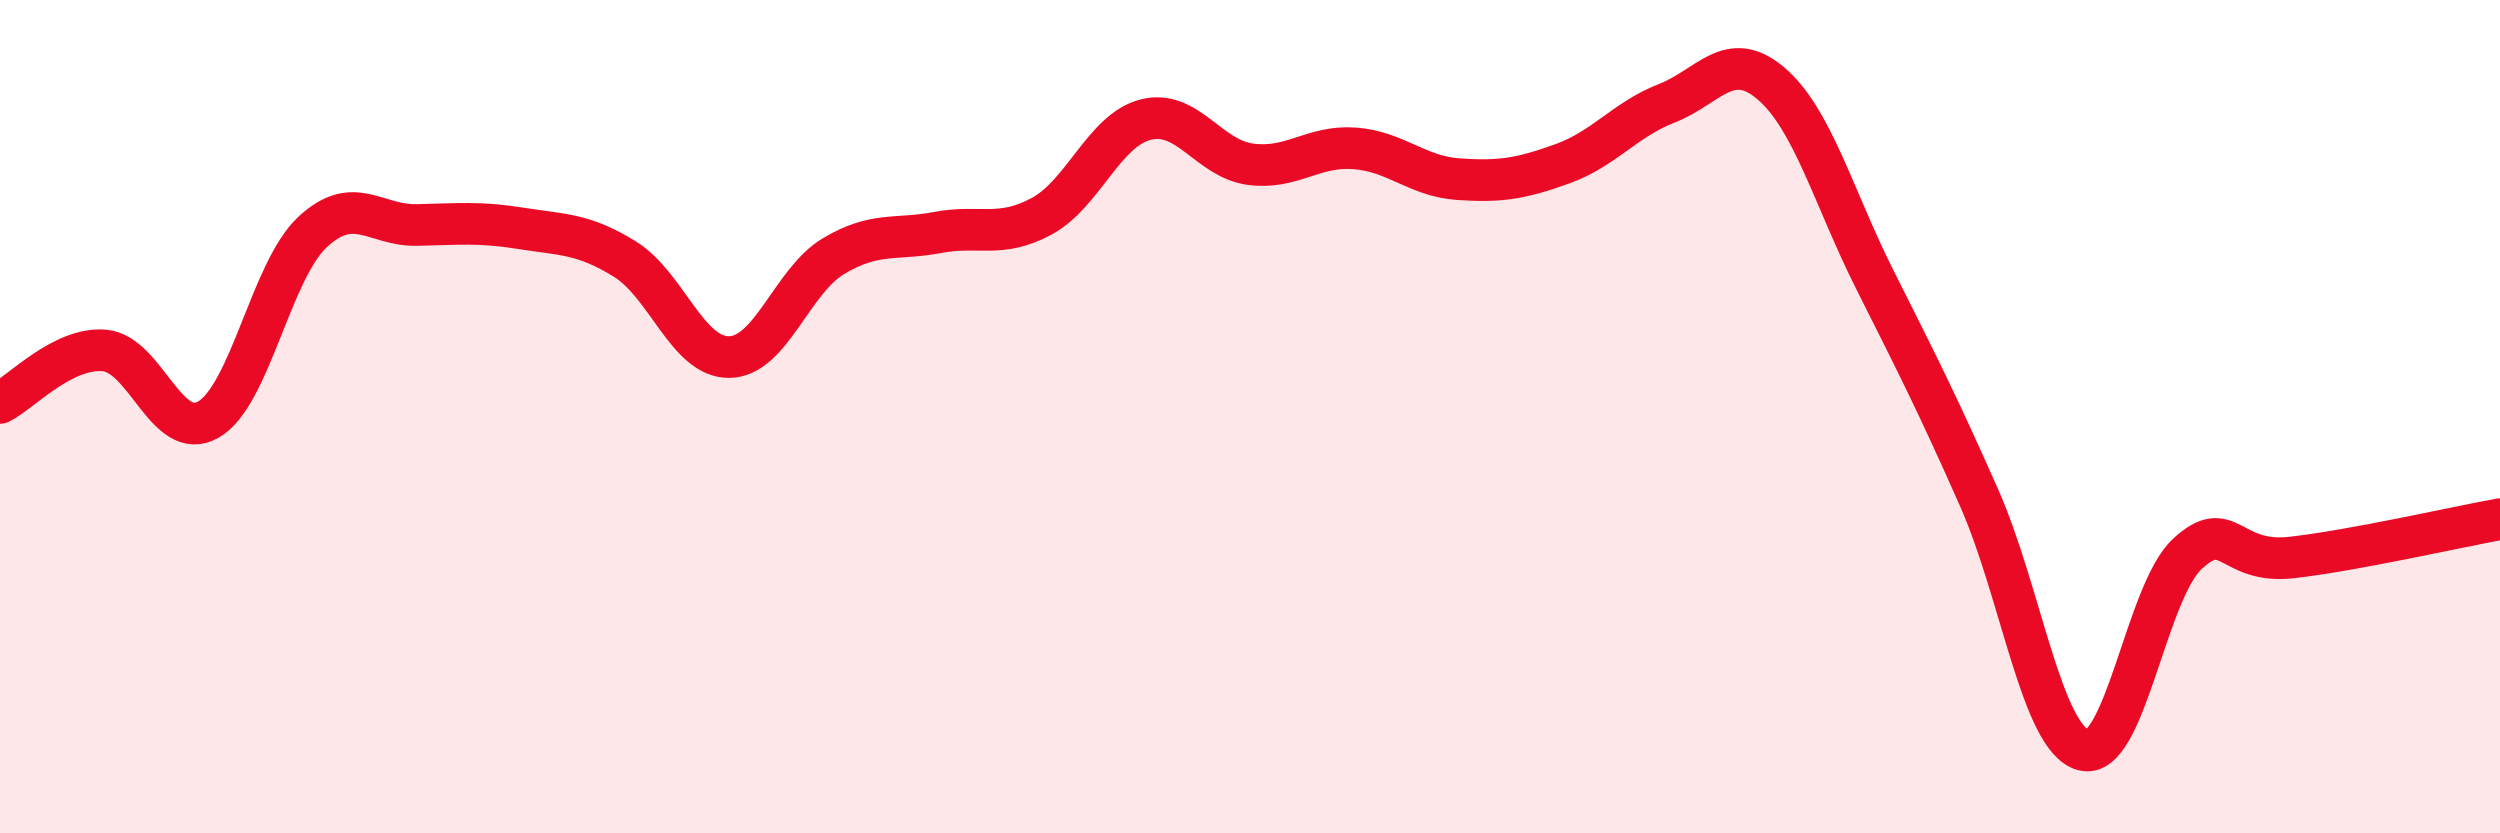
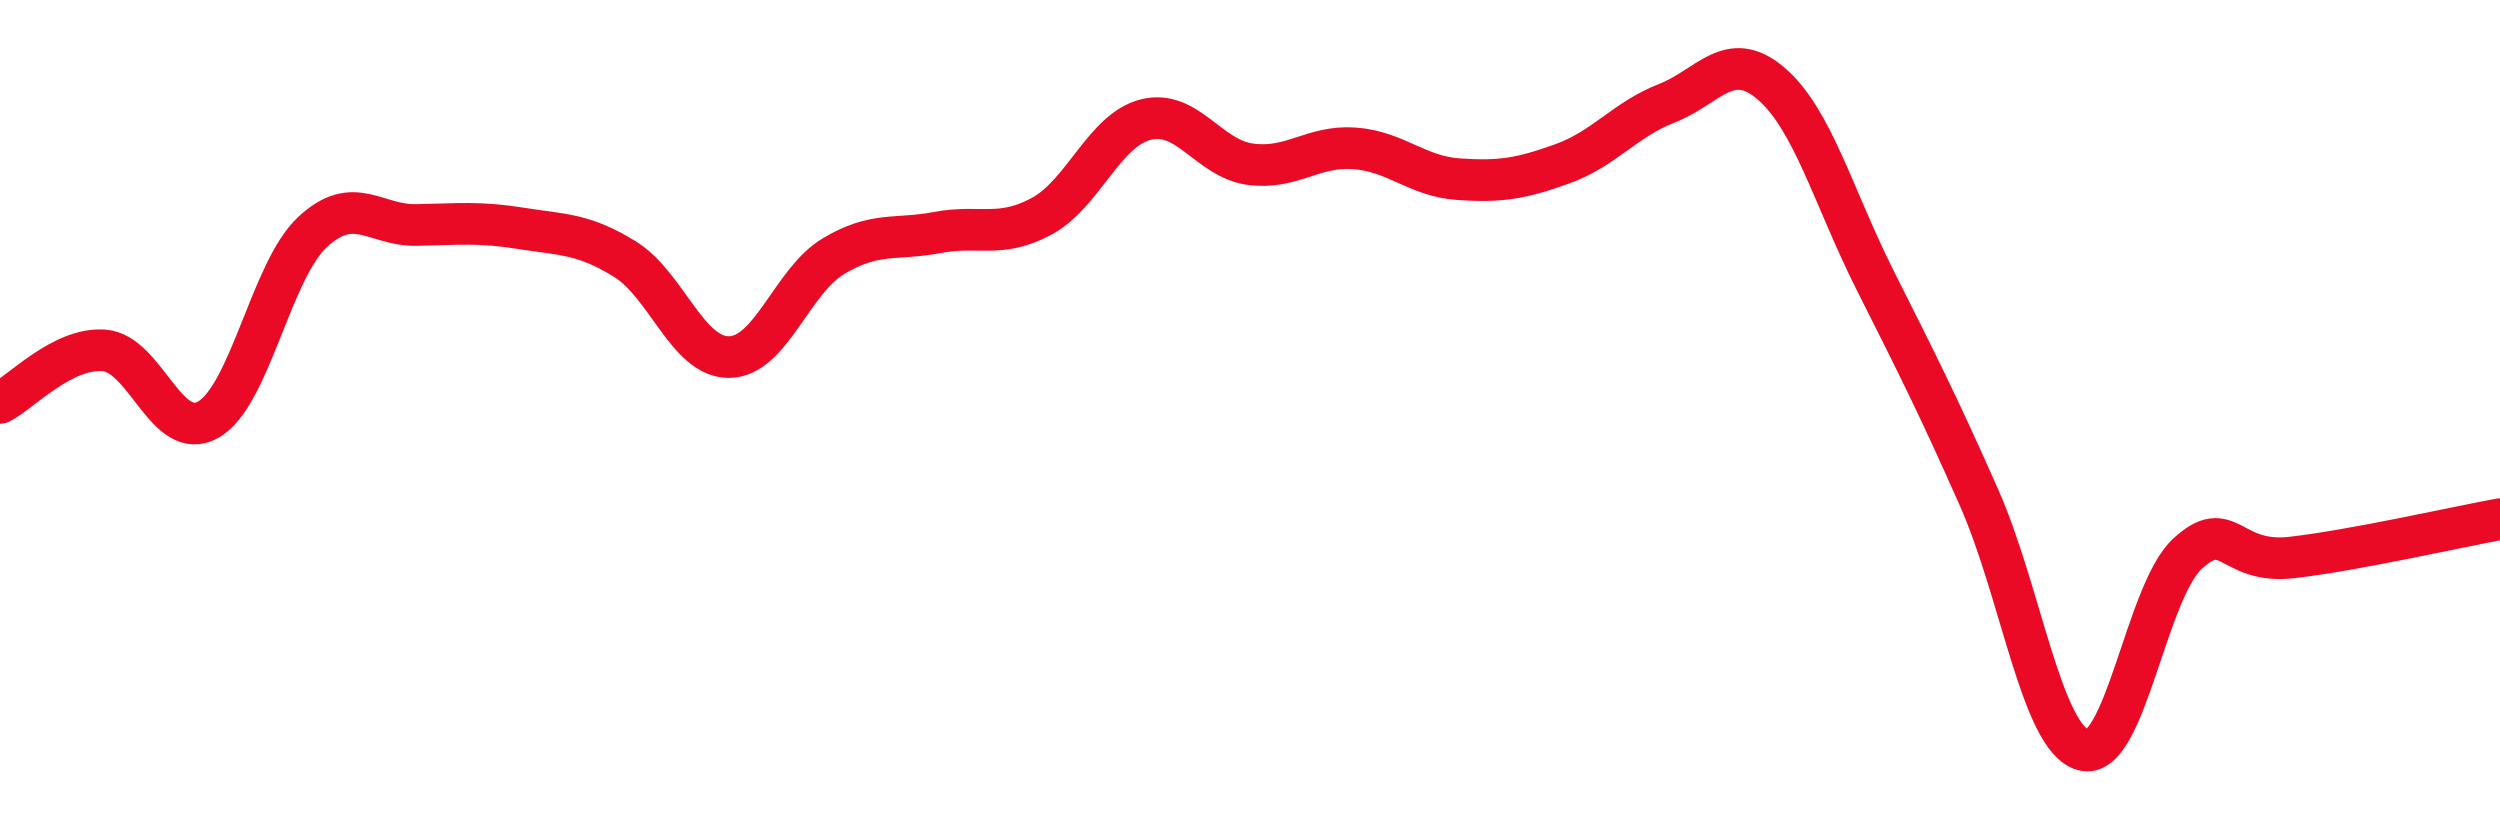
<svg xmlns="http://www.w3.org/2000/svg" width="60" height="20" viewBox="0 0 60 20">
-   <path d="M 0,9.67 C 0.5,9.42 1.5,8.33 2.5,8.41 C 3.5,8.49 4,10.64 5,10.07 C 6,9.5 6.5,6.5 7.5,5.57 C 8.5,4.64 9,5.42 10,5.4 C 11,5.38 11.5,5.32 12.5,5.48 C 13.5,5.64 14,5.6 15,6.22 C 16,6.84 16.5,8.58 17.5,8.57 C 18.5,8.56 19,6.75 20,6.15 C 21,5.55 21.5,5.77 22.5,5.58 C 23.5,5.39 24,5.73 25,5.19 C 26,4.65 26.5,3.12 27.5,2.87 C 28.5,2.62 29,3.8 30,3.94 C 31,4.08 31.5,3.49 32.5,3.56 C 33.5,3.63 34,4.23 35,4.3 C 36,4.37 36.5,4.29 37.5,3.93 C 38.5,3.57 39,2.87 40,2.48 C 41,2.09 41.5,1.15 42.5,2 C 43.5,2.85 44,4.73 45,6.72 C 46,8.71 46.5,9.69 47.5,11.95 C 48.5,14.21 49,17.73 50,18 C 51,18.27 51.5,14.21 52.5,13.29 C 53.5,12.37 53.5,13.55 55,13.38 C 56.5,13.21 59,12.64 60,12.46L60 20L0 20Z" fill="#EB0A25" opacity="0.1" stroke-linecap="round" stroke-linejoin="round" />
  <path d="M 0,9.67 C 0.5,9.42 1.5,8.33 2.5,8.41 C 3.5,8.49 4,10.64 5,10.07 C 6,9.5 6.5,6.5 7.5,5.57 C 8.5,4.64 9,5.42 10,5.4 C 11,5.38 11.5,5.32 12.5,5.48 C 13.5,5.64 14,5.6 15,6.22 C 16,6.84 16.5,8.58 17.5,8.57 C 18.5,8.56 19,6.75 20,6.15 C 21,5.55 21.5,5.77 22.5,5.58 C 23.5,5.39 24,5.73 25,5.19 C 26,4.65 26.5,3.12 27.5,2.87 C 28.5,2.62 29,3.8 30,3.94 C 31,4.08 31.5,3.49 32.5,3.56 C 33.5,3.63 34,4.23 35,4.3 C 36,4.37 36.5,4.29 37.5,3.93 C 38.5,3.57 39,2.87 40,2.48 C 41,2.09 41.5,1.15 42.5,2 C 43.5,2.85 44,4.73 45,6.72 C 46,8.71 46.5,9.69 47.5,11.95 C 48.5,14.21 49,17.73 50,18 C 51,18.27 51.5,14.21 52.5,13.29 C 53.5,12.37 53.5,13.55 55,13.38 C 56.5,13.21 59,12.64 60,12.46" stroke="#EB0A25" stroke-width="1" fill="none" stroke-linecap="round" stroke-linejoin="round" />
</svg>